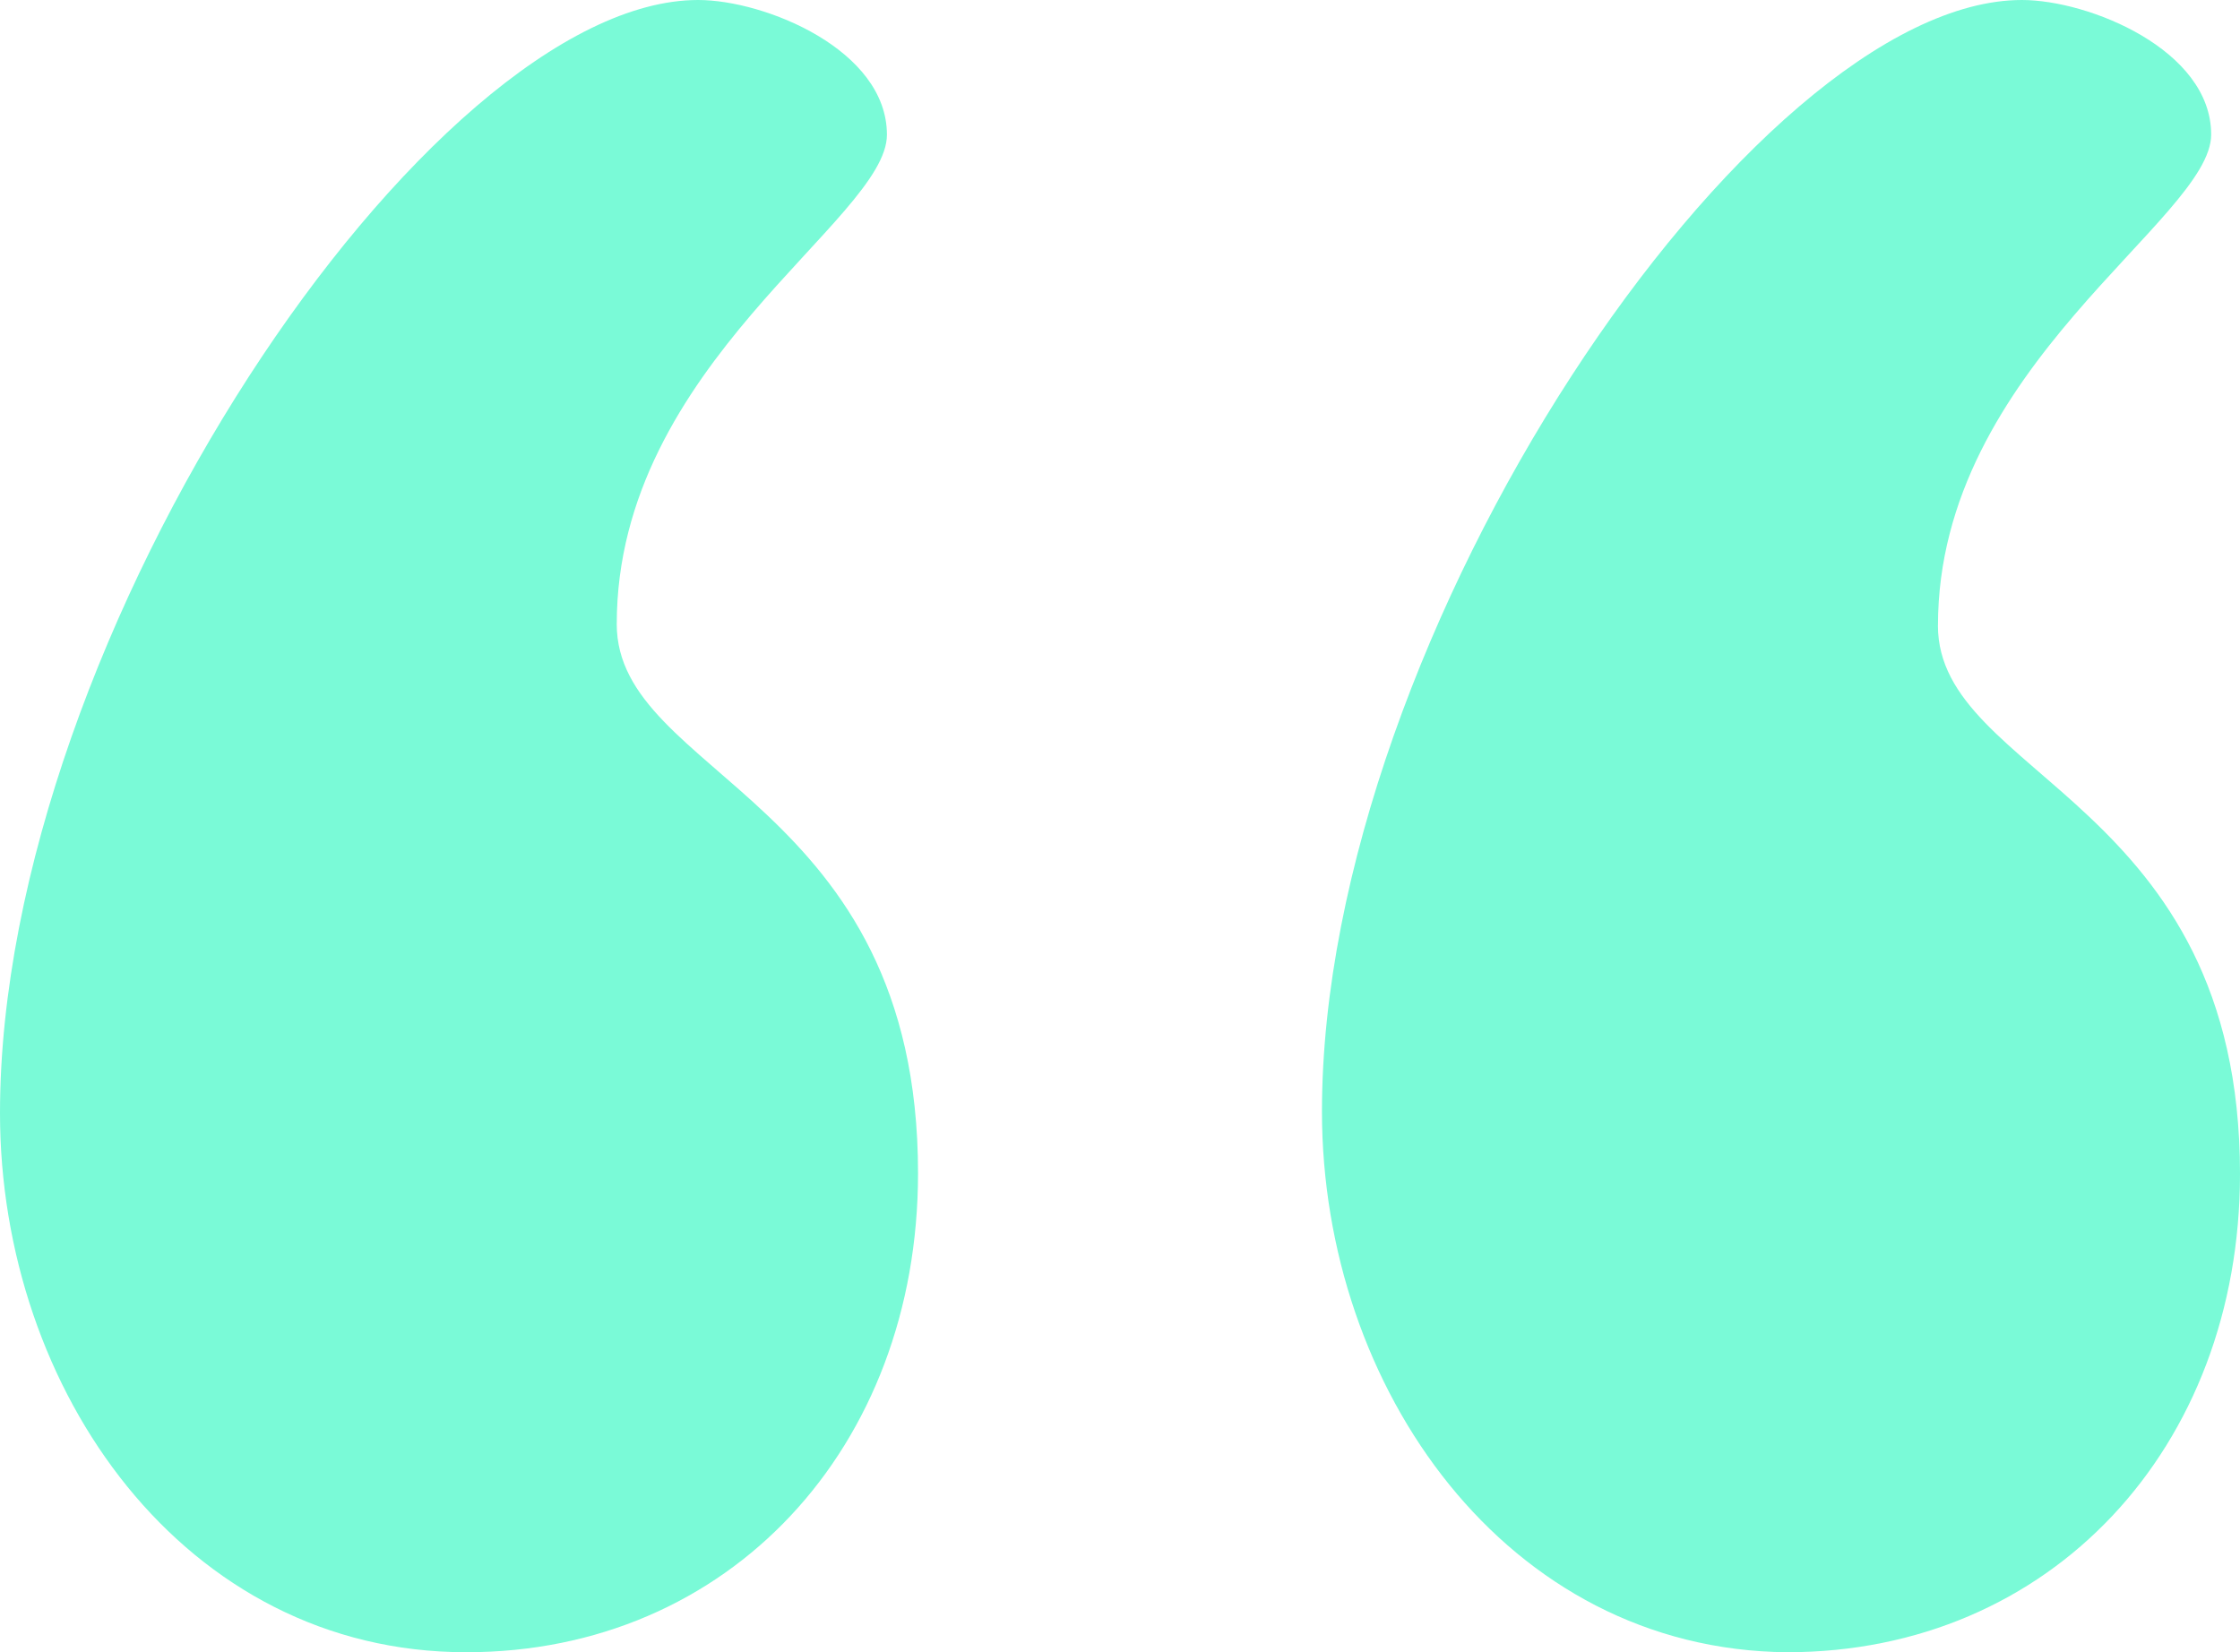
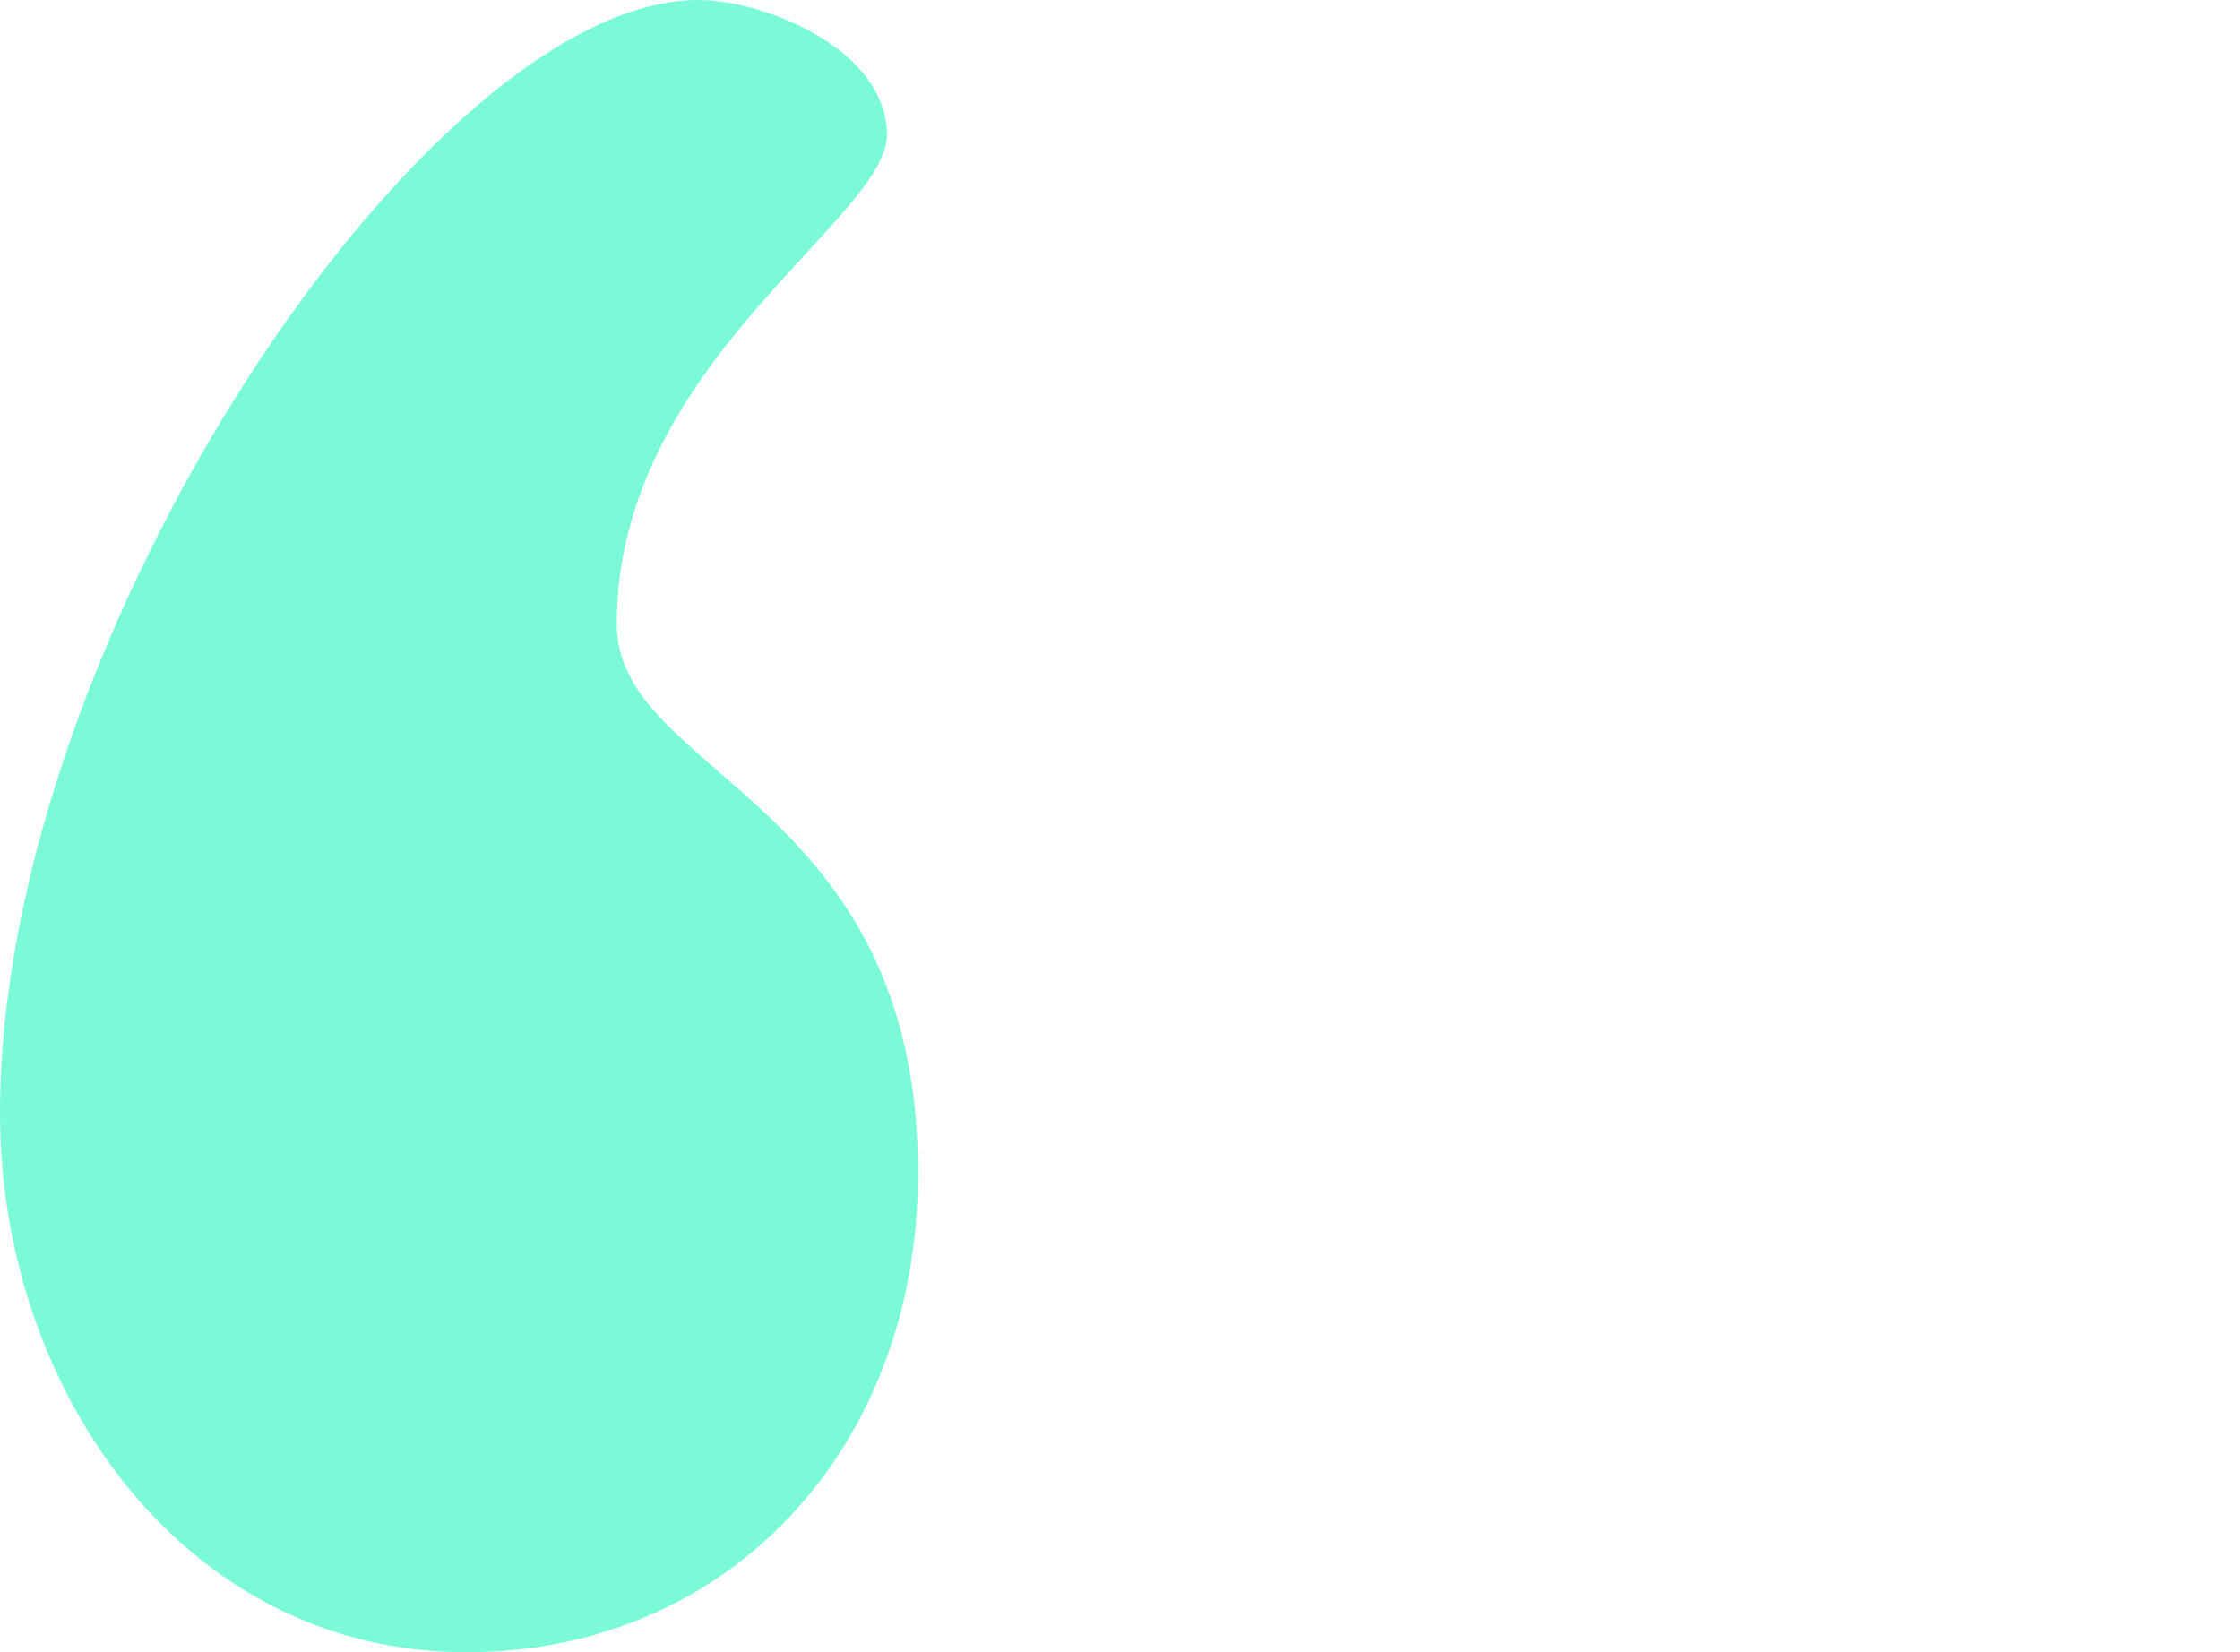
<svg xmlns="http://www.w3.org/2000/svg" width="122px" height="90px" viewBox="0 0 122 90" version="1.1">
  <title>np_quote_450889_7AFAD7</title>
  <g id="Page-1" stroke="none" stroke-width="1" fill="none" fill-rule="evenodd">
    <g id="Desktop-HD-Copy-4" transform="translate(-873, -979)" fill="#7AFAD7" fill-rule="nonzero">
      <g id="np_quote_450889_7AFAD7" transform="translate(873, 979)">
-         <path d="M105.548,34.075 C105.548,42.357 122,43.577 122,63.938 C122,78.87 111.689,90 97.329,90 C82.051,89.867 72,75.614 72,60.545 C72,34.483 95.499,0 110.119,0 C113.775,0 120.43,2.715 120.43,7.328 C120.435,11.946 105.55,19.959 105.55,34.074 L105.548,34.075 Z" id="Path" />
-         <path d="M33.59,33.993 C33.59,42.287 50,43.509 50,63.9 C50,78.854 39.715,90 25.392,90 C10.025,90 0,75.726 0,60.633 C0,34.534 23.439,0 38.022,0 C41.669,0 48.306,2.719 48.306,7.339 C48.306,11.969 33.591,19.855 33.591,33.99 L33.59,33.993 Z" id="Path" />
+         <path d="M33.59,33.993 C33.59,42.287 50,43.509 50,63.9 C50,78.854 39.715,90 25.392,90 C10.025,90 0,75.726 0,60.633 C0,34.534 23.439,0 38.022,0 C41.669,0 48.306,2.719 48.306,7.339 C48.306,11.969 33.591,19.855 33.591,33.99 L33.59,33.993 " id="Path" />
      </g>
    </g>
  </g>
</svg>